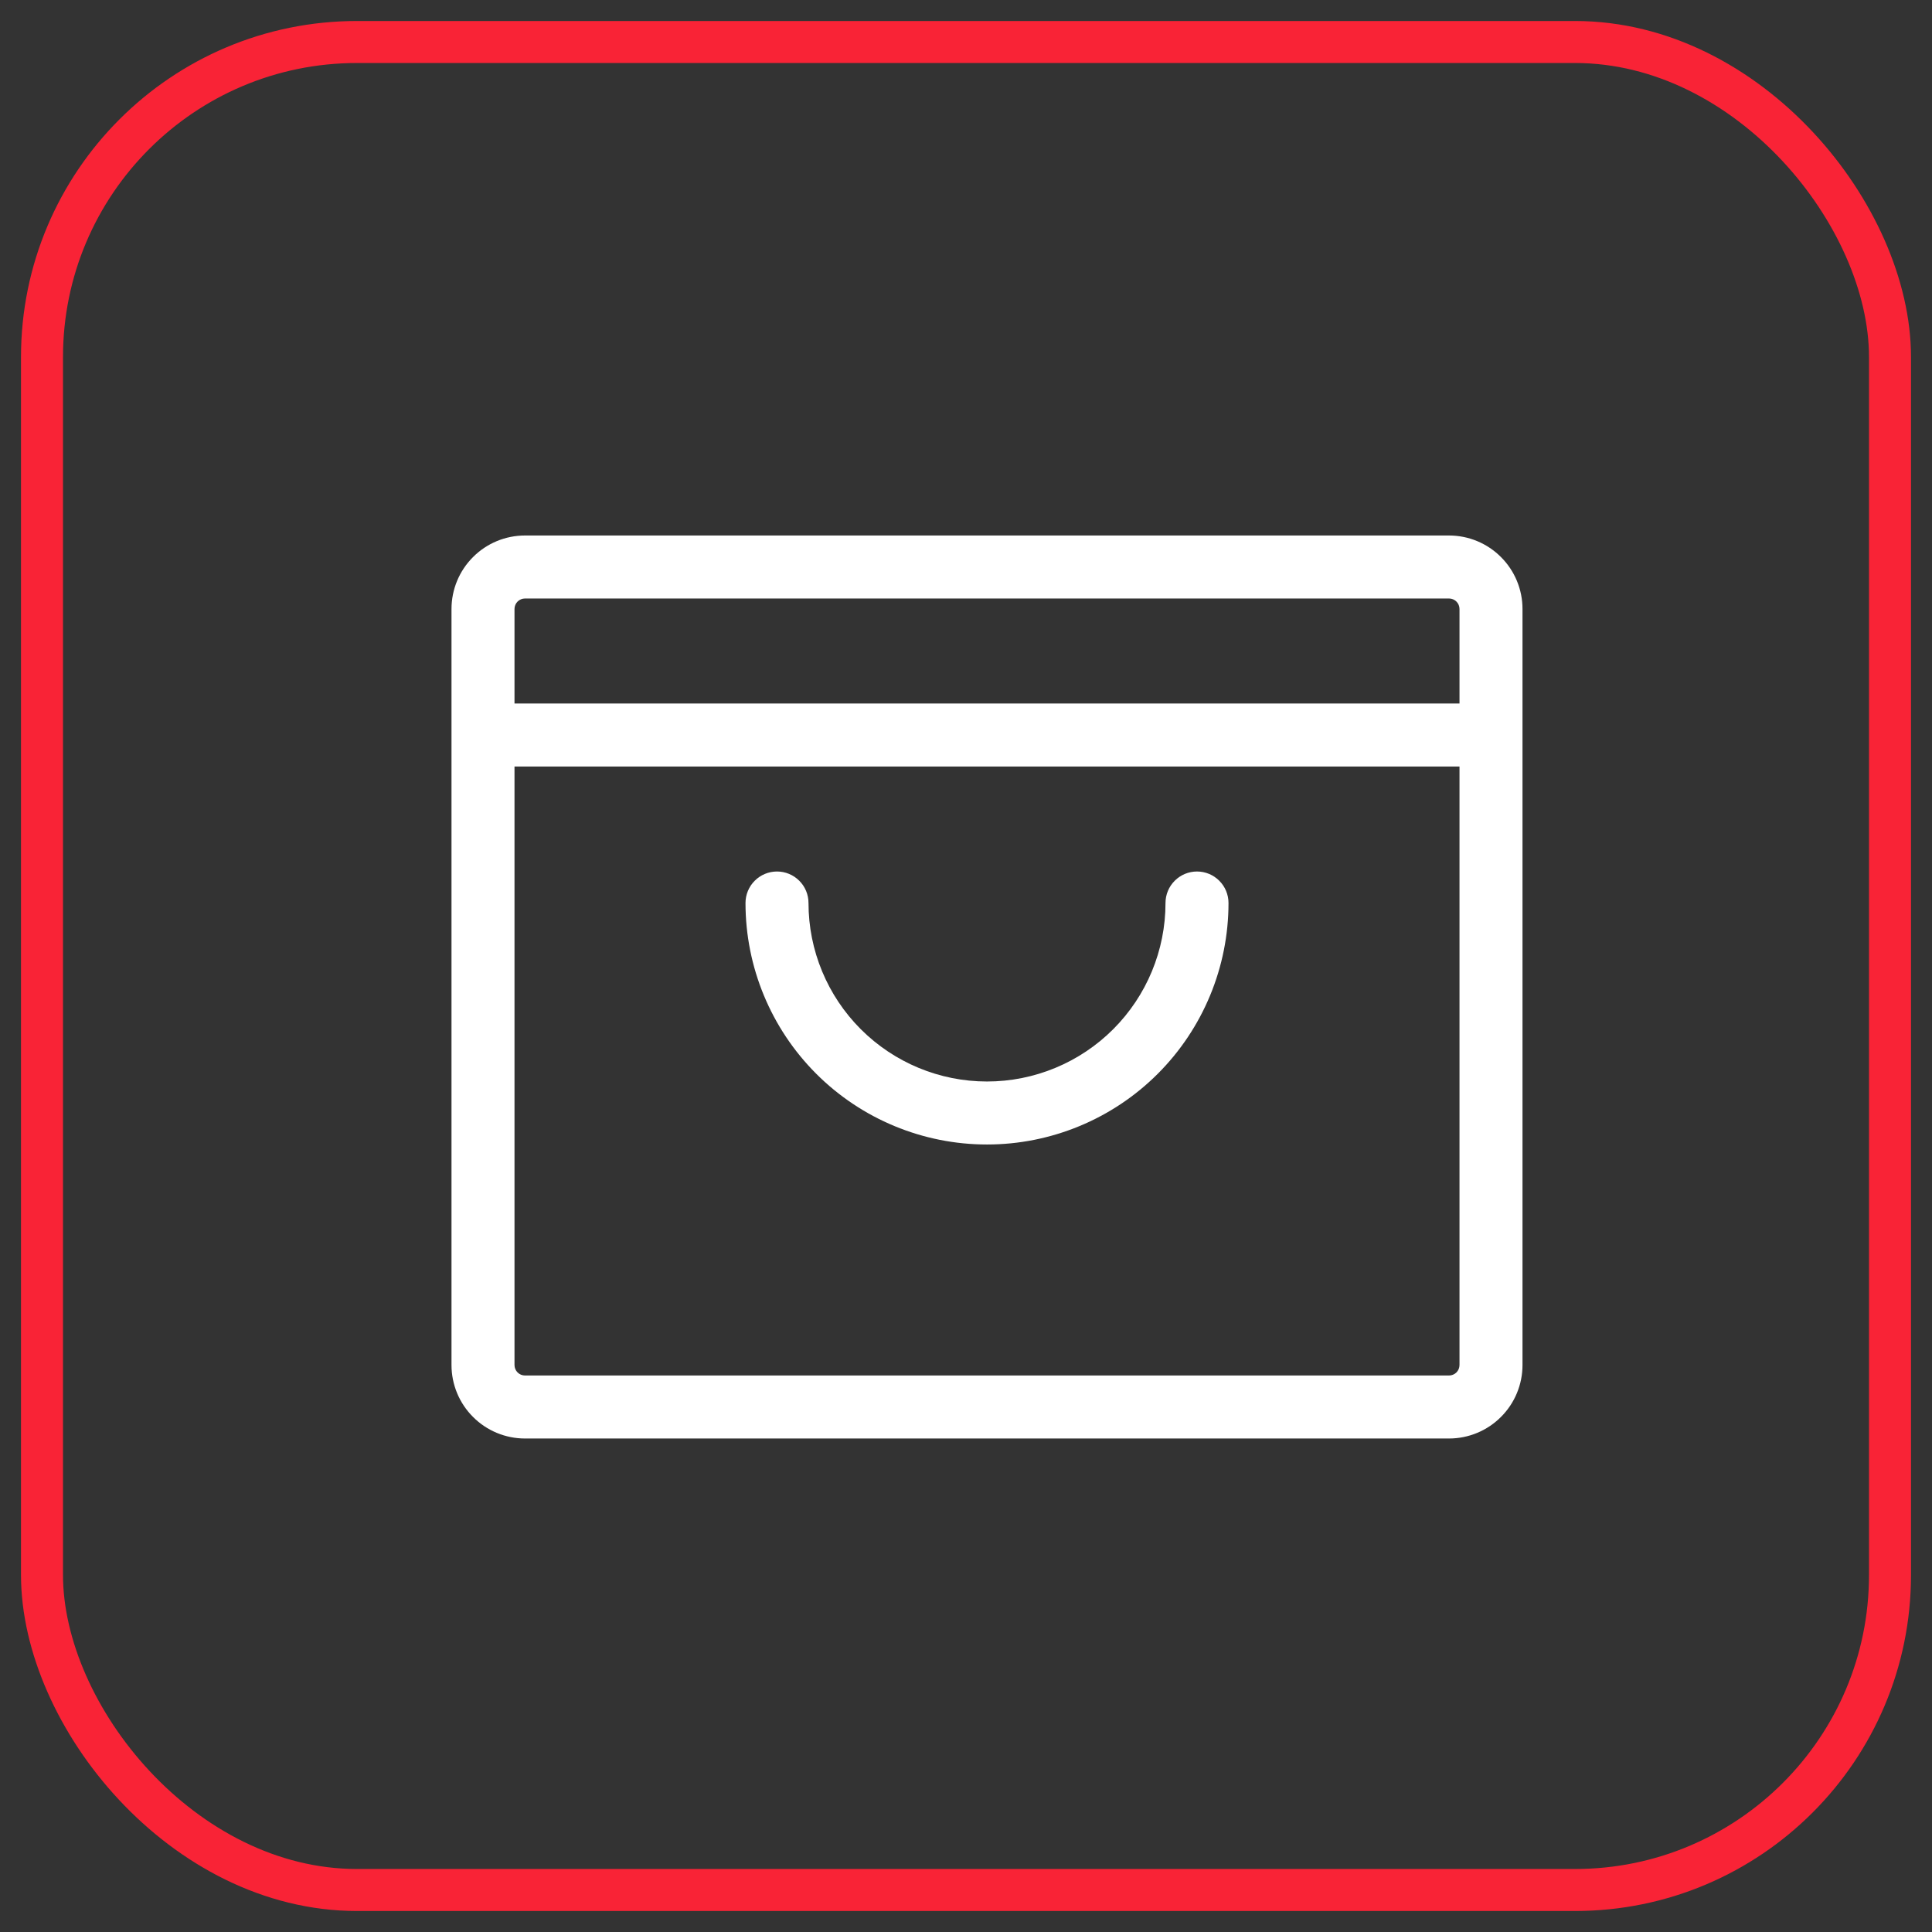
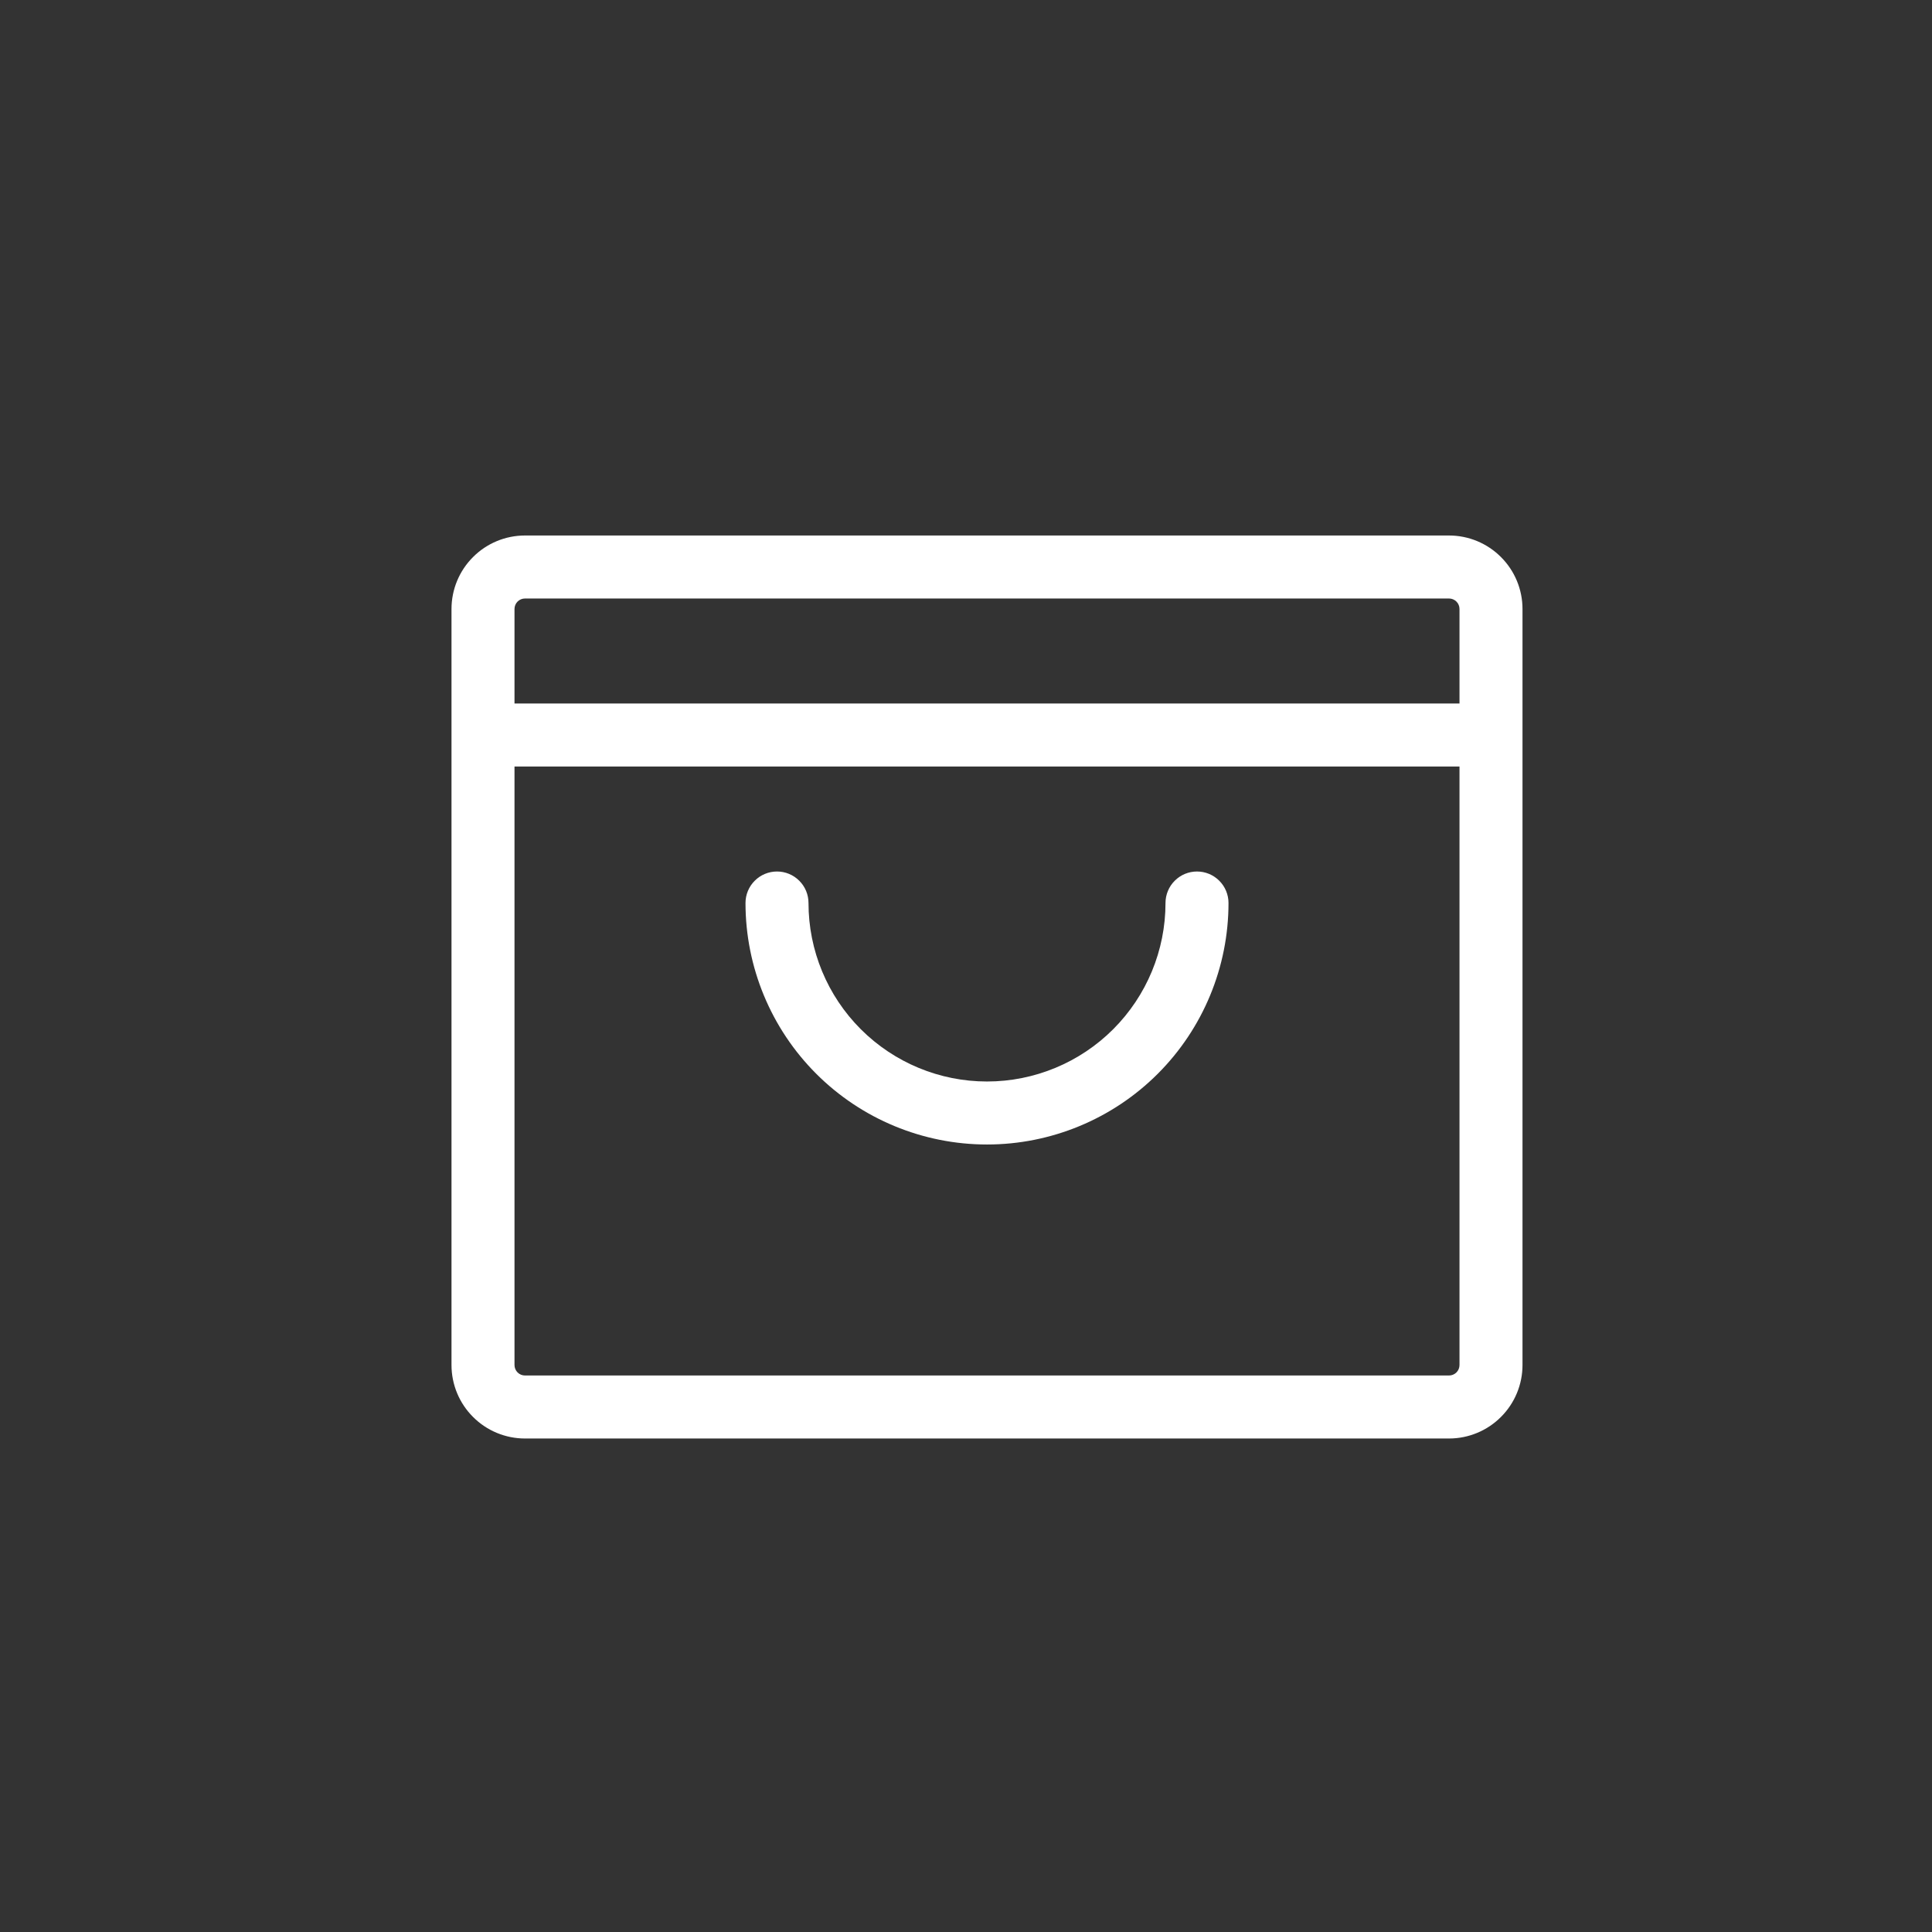
<svg xmlns="http://www.w3.org/2000/svg" width="46" height="46" viewBox="0 0 46 46" fill="none">
  <rect x="0" y="0" width="46" height="46" fill="#333333" stroke="none" />
-   <rect x="1" y="1" width="44" height="44" rx="7.5" stroke="#F92336" />
  <path d="M34.5 12.75H12.5C12.036 12.75 11.591 12.934 11.263 13.263C10.934 13.591 10.75 14.036 10.75 14.5V32.5C10.75 32.964 10.934 33.409 11.263 33.737C11.591 34.066 12.036 34.25 12.5 34.25H34.5C34.964 34.25 35.409 34.066 35.737 33.737C36.066 33.409 36.25 32.964 36.25 32.5V14.5C36.25 14.036 36.066 13.591 35.737 13.263C35.409 12.934 34.964 12.75 34.5 12.75ZM12.5 14.25H34.5C34.566 14.25 34.63 14.276 34.677 14.323C34.724 14.37 34.75 14.434 34.75 14.5V16.75H12.25V14.5C12.25 14.434 12.276 14.37 12.323 14.323C12.37 14.276 12.434 14.25 12.5 14.25ZM34.5 32.75H12.5C12.434 32.75 12.37 32.724 12.323 32.677C12.276 32.63 12.25 32.566 12.25 32.5V18.25H34.75V32.5C34.75 32.566 34.724 32.63 34.677 32.677C34.63 32.724 34.566 32.75 34.5 32.75ZM29.25 21.5C29.25 23.025 28.644 24.488 27.566 25.566C26.488 26.644 25.025 27.25 23.5 27.25C21.975 27.25 20.512 26.644 19.434 25.566C18.356 24.488 17.75 23.025 17.75 21.5C17.75 21.301 17.829 21.11 17.97 20.97C18.11 20.829 18.301 20.75 18.5 20.75C18.699 20.75 18.89 20.829 19.03 20.97C19.171 21.11 19.25 21.301 19.25 21.5C19.25 22.627 19.698 23.708 20.495 24.505C21.292 25.302 22.373 25.75 23.5 25.75C24.627 25.75 25.708 25.302 26.505 24.505C27.302 23.708 27.75 22.627 27.75 21.5C27.75 21.301 27.829 21.11 27.97 20.97C28.11 20.829 28.301 20.75 28.5 20.75C28.699 20.75 28.89 20.829 29.03 20.97C29.171 21.11 29.25 21.301 29.25 21.5Z" fill="white" />
</svg>